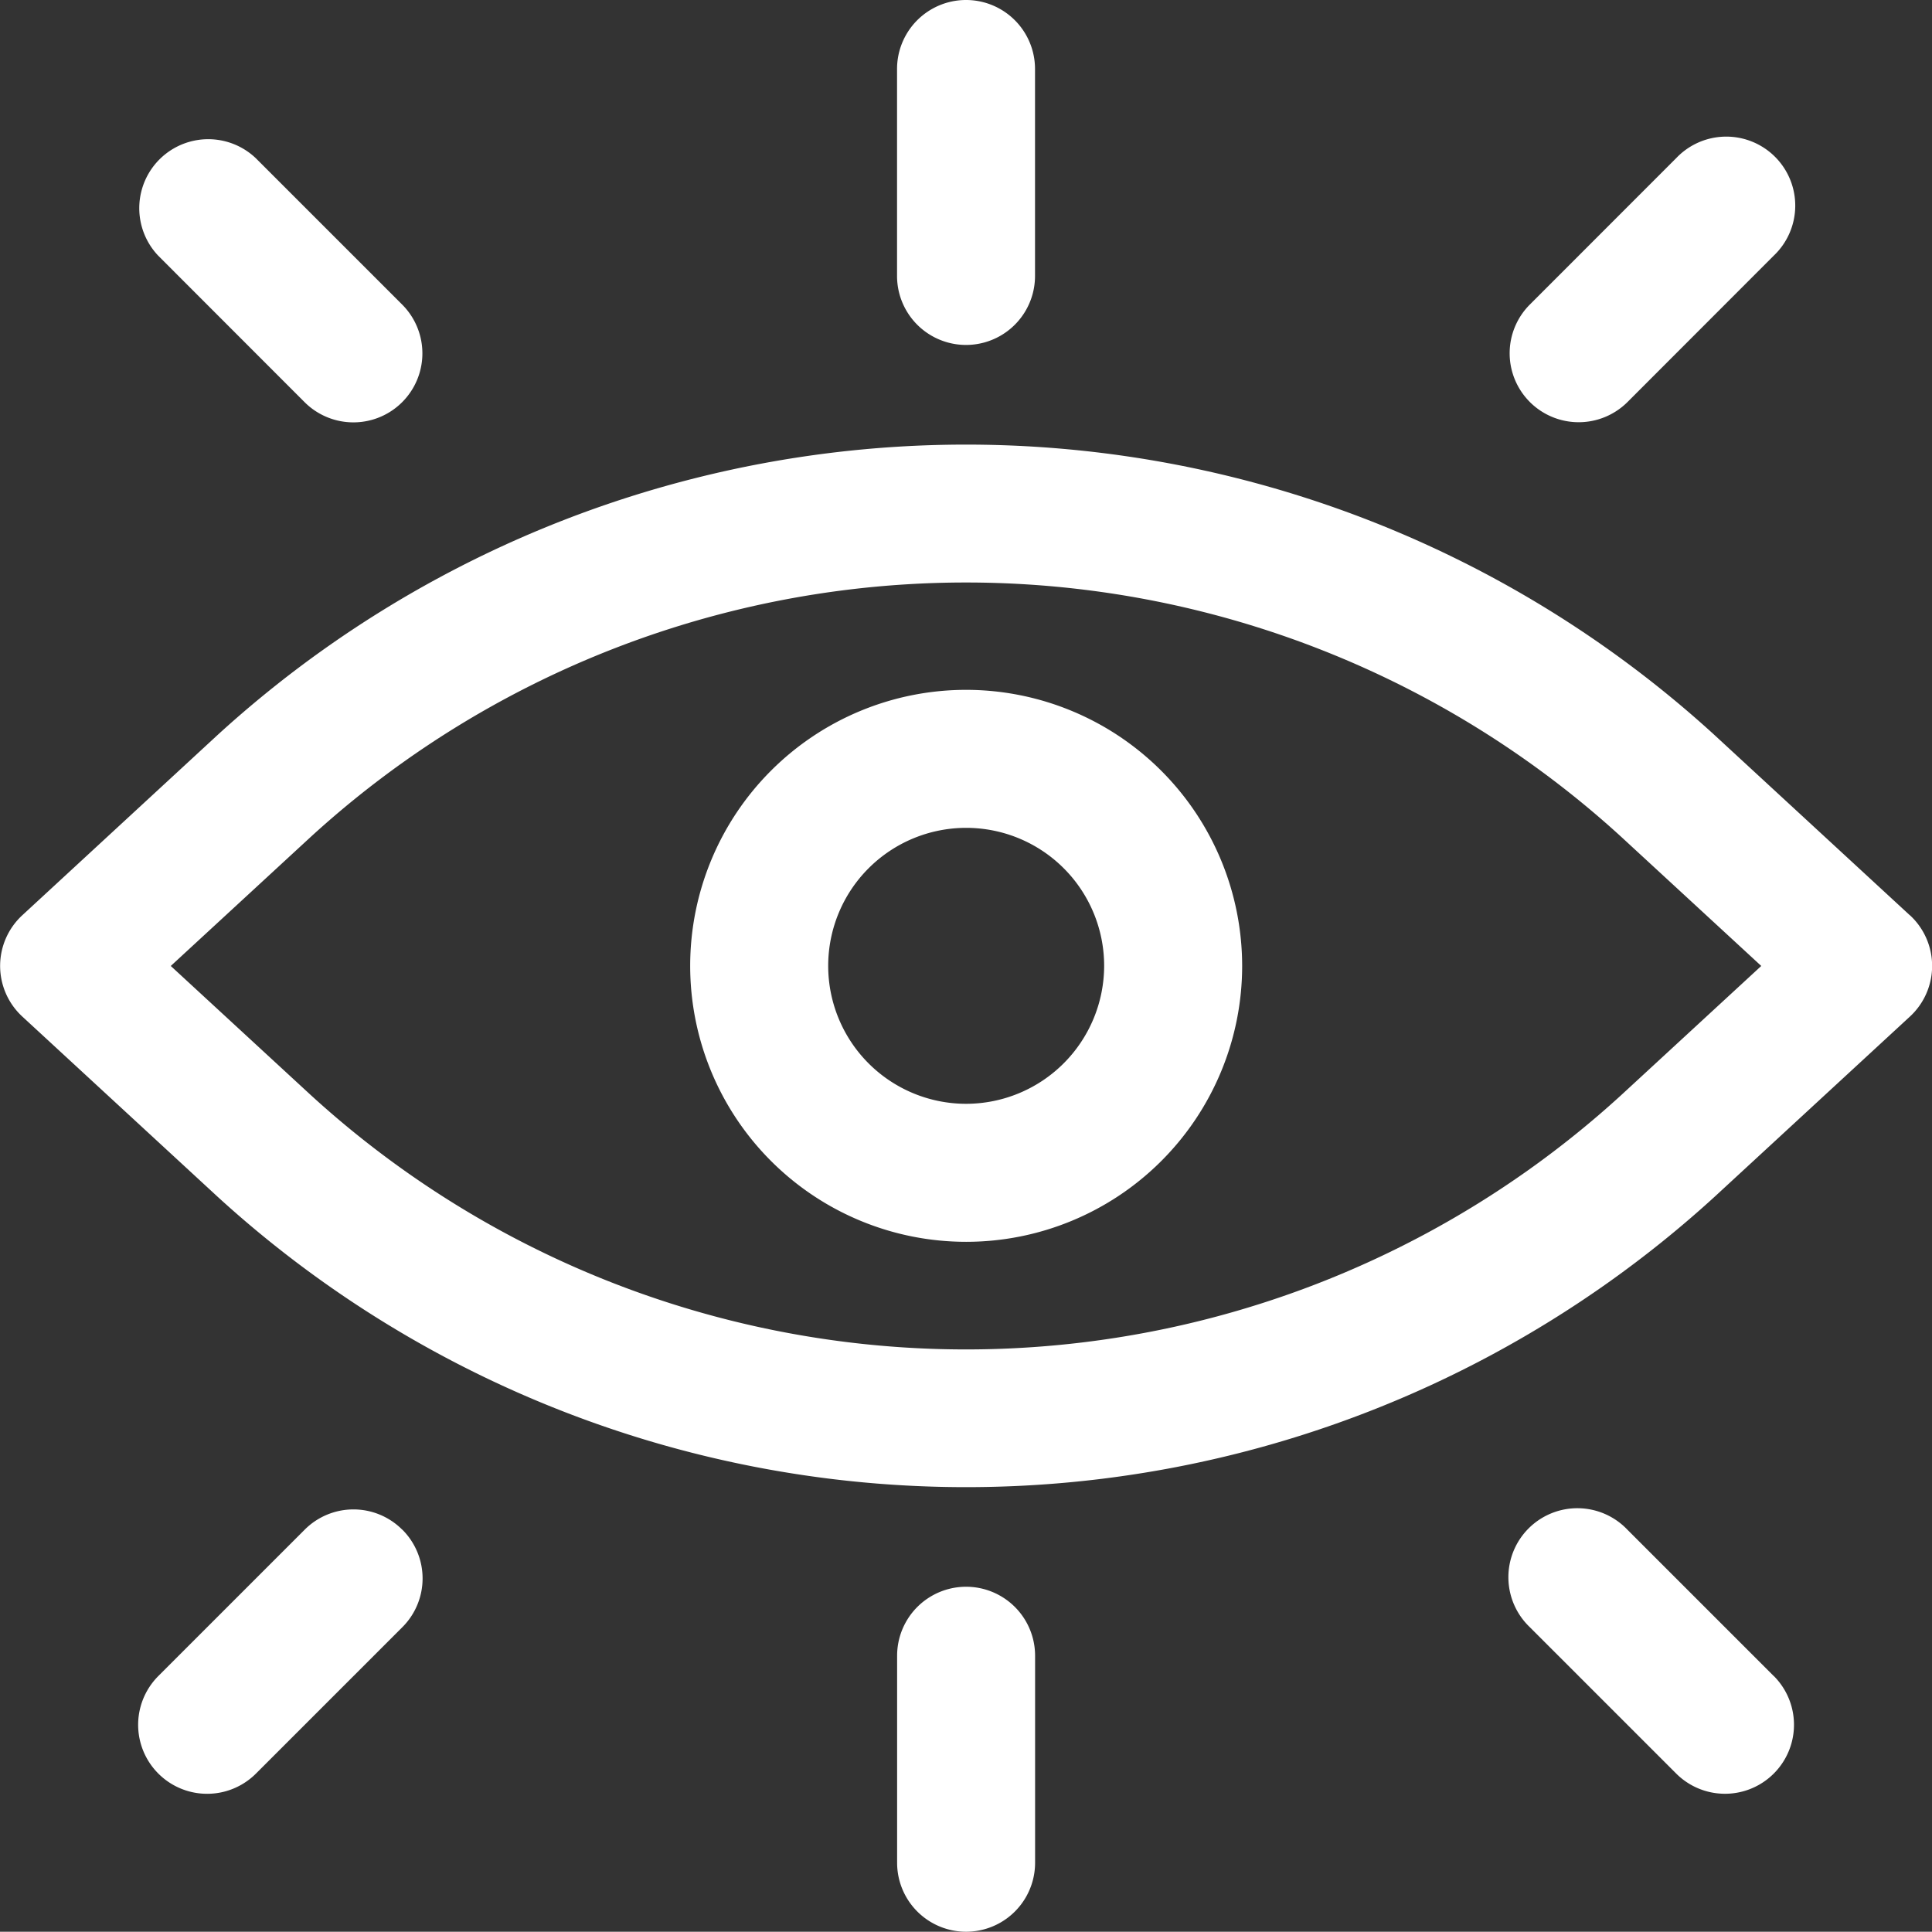
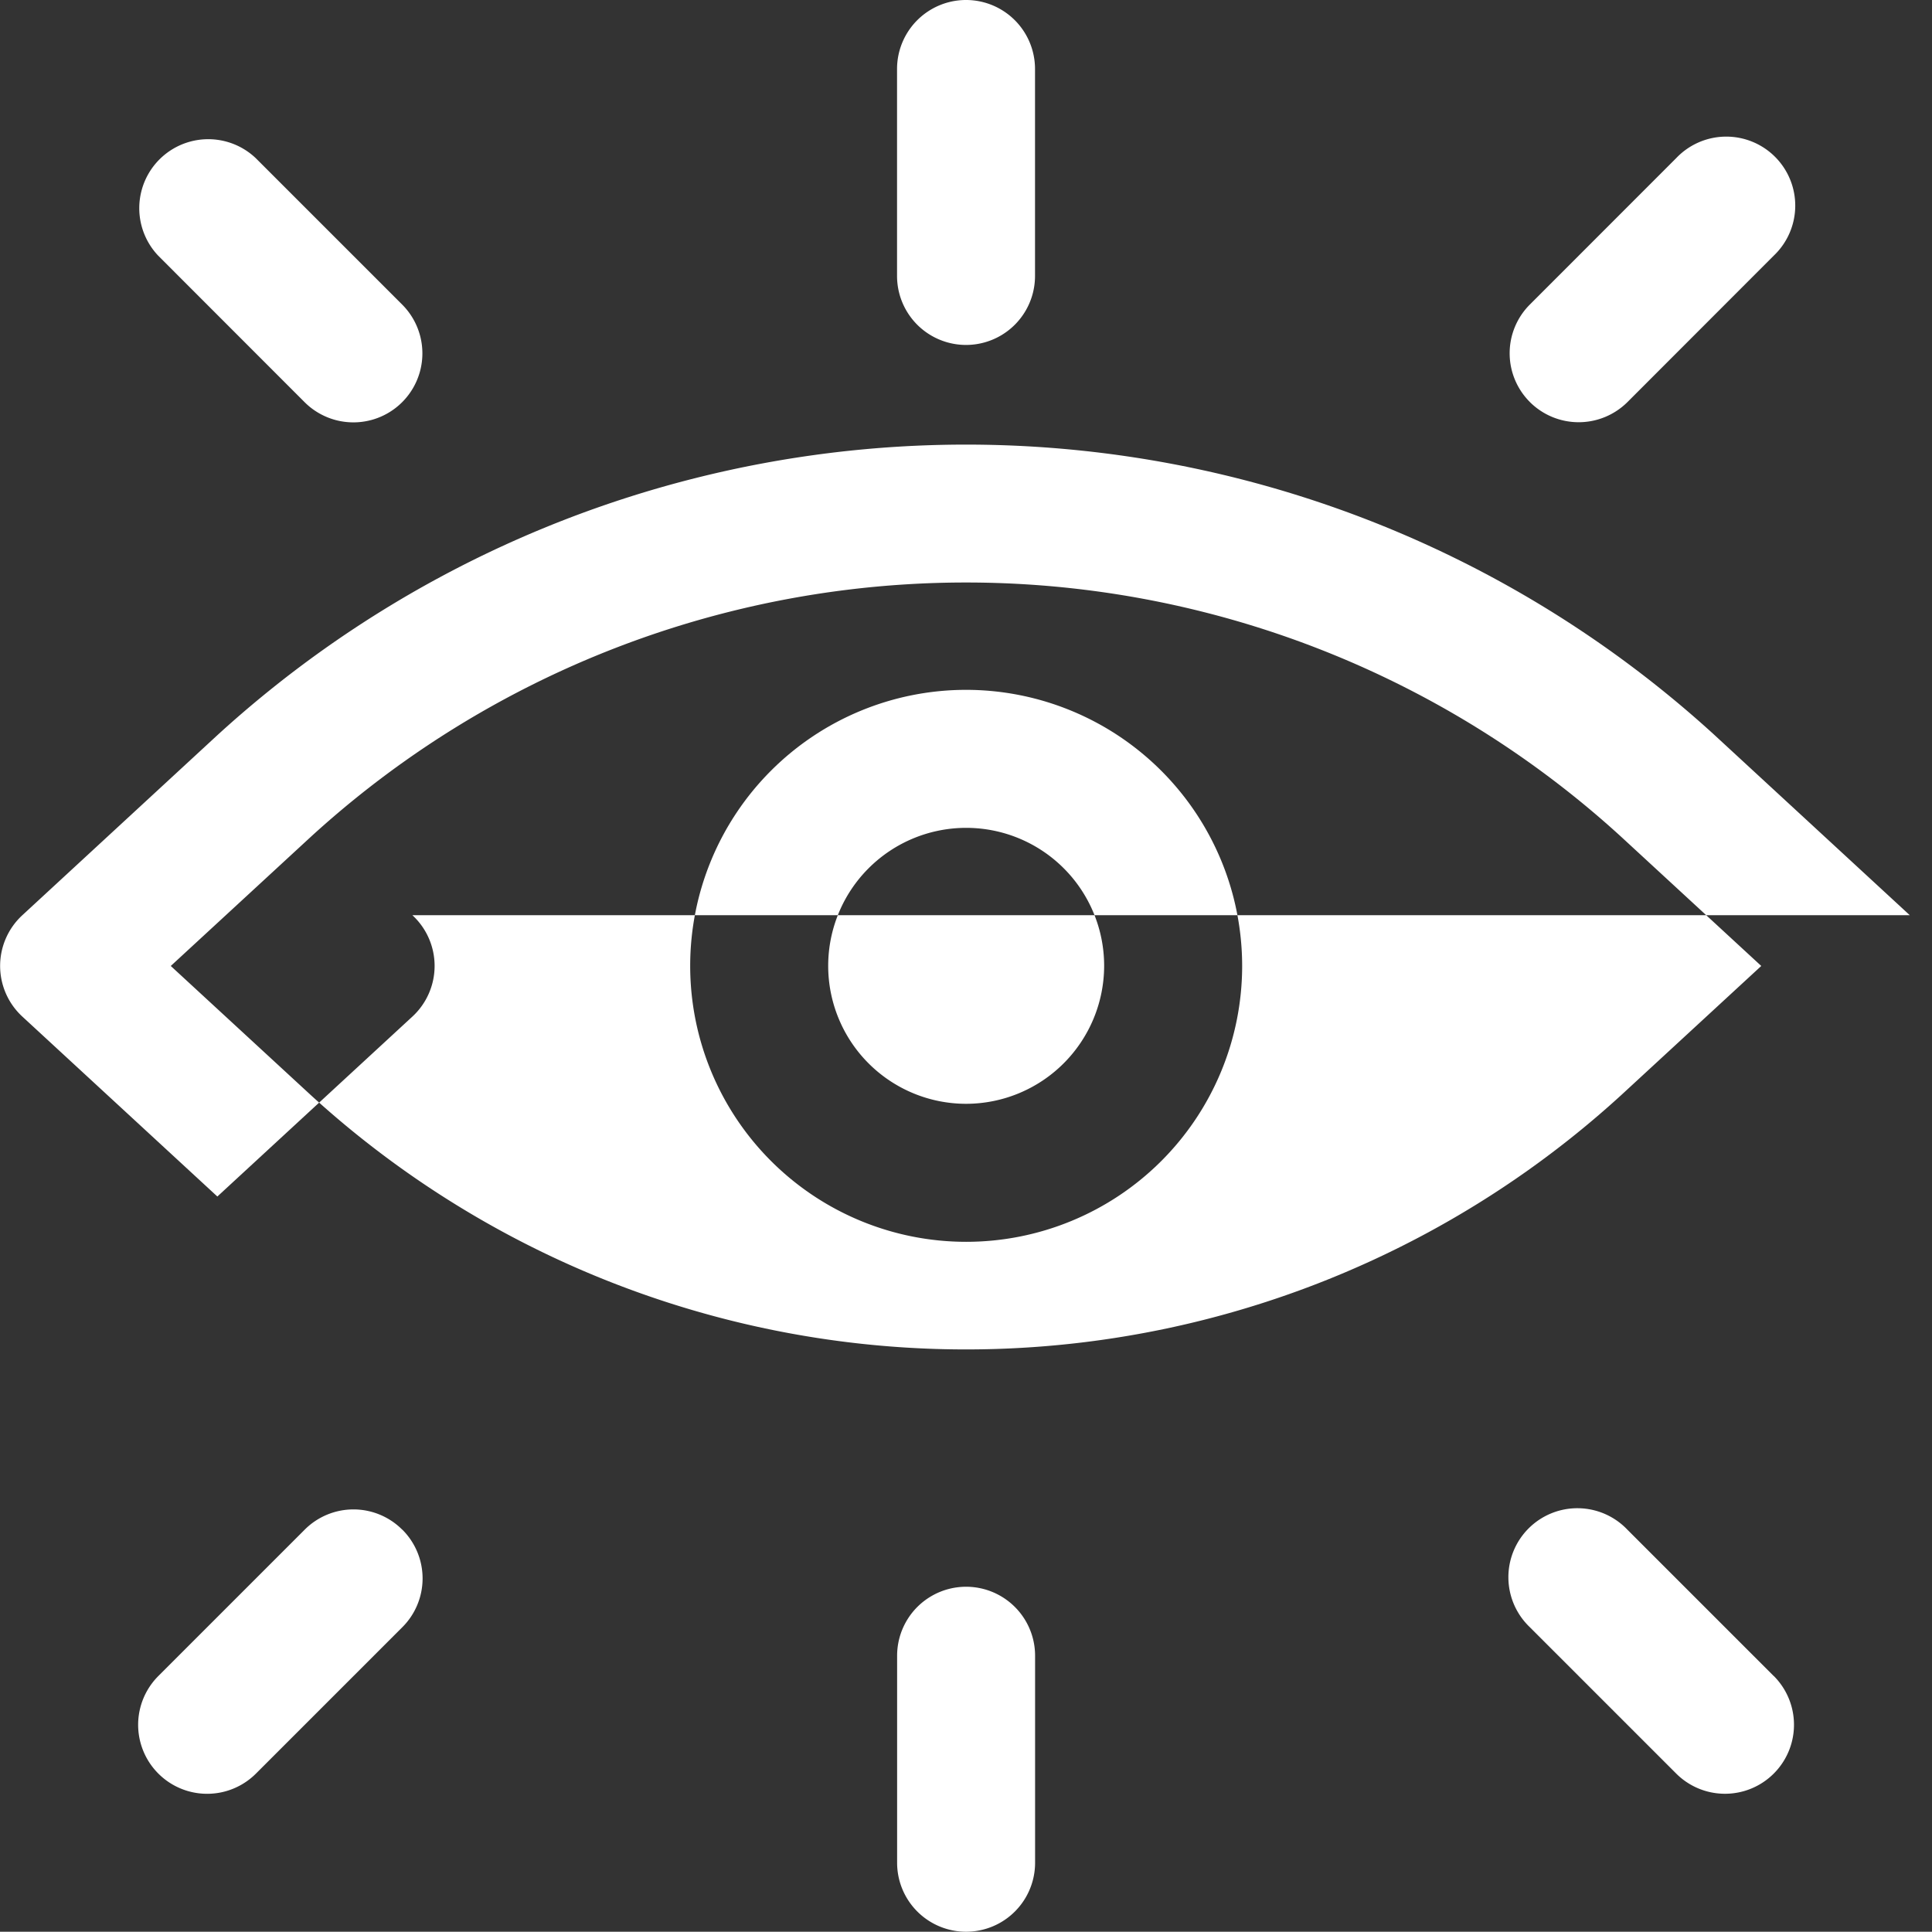
<svg xmlns="http://www.w3.org/2000/svg" width="56.85" height="56.842" viewBox="0 0 56.85 56.842">
  <rect x="0" y="0" width="56.85" height="56.842" fill="#333333" stroke="none" />
-   <path id="Path_844" data-name="Path 844" d="M62.438,33.18,56.7,27.886a32.653,32.653,0,0,0-44.065,0L6.9,33.18a2.028,2.028,0,0,0,0,2.984l5.738,5.294a32.657,32.657,0,0,0,44.065,0l5.738-5.294a2.028,2.028,0,0,0,0-2.984Zm-8.491,5.294a28.576,28.576,0,0,1-38.559,0l-4.121-3.8,4.121-3.8a28.576,28.576,0,0,1,38.559,0l4.121,3.8ZM10.9,13.776a2.03,2.03,0,0,1,2.87-2.87l4.307,4.307a2.03,2.03,0,0,1-2.873,2.87L10.9,13.776Zm21.738.594V8.28a2.03,2.03,0,0,1,4.06,0V14.37a2.03,2.03,0,0,1-4.06,0Zm18.622,3.71a2.026,2.026,0,0,1,0-2.87L55.568,10.9a2.03,2.03,0,1,1,2.87,2.87L54.132,18.08a2.034,2.034,0,0,1-2.873,0Zm7.177,37.487a2.03,2.03,0,0,1-2.873,2.87l-4.307-4.307a2.03,2.03,0,1,1,2.87-2.87l4.307,4.307ZM18.081,51.261a2.026,2.026,0,0,1,0,2.87l-4.307,4.307a2.03,2.03,0,0,1-2.873-2.87l4.307-4.307a2.026,2.026,0,0,1,2.87,0ZM34.672,26.549a8.121,8.121,0,1,0,8.121,8.121A8.128,8.128,0,0,0,34.672,26.549Zm0,12.181a4.06,4.06,0,1,1,4.06-4.06A4.066,4.066,0,0,1,34.672,38.73ZM36.7,54.971v6.091a2.03,2.03,0,1,1-4.06,0V54.971a2.03,2.03,0,0,1,4.06,0Z" transform="translate(-6.242 -6.25)" fill="#fff" />
+   <path id="Path_844" data-name="Path 844" d="M62.438,33.18,56.7,27.886a32.653,32.653,0,0,0-44.065,0L6.9,33.18a2.028,2.028,0,0,0,0,2.984l5.738,5.294l5.738-5.294a2.028,2.028,0,0,0,0-2.984Zm-8.491,5.294a28.576,28.576,0,0,1-38.559,0l-4.121-3.8,4.121-3.8a28.576,28.576,0,0,1,38.559,0l4.121,3.8ZM10.9,13.776a2.03,2.03,0,0,1,2.87-2.87l4.307,4.307a2.03,2.03,0,0,1-2.873,2.87L10.9,13.776Zm21.738.594V8.28a2.03,2.03,0,0,1,4.06,0V14.37a2.03,2.03,0,0,1-4.06,0Zm18.622,3.71a2.026,2.026,0,0,1,0-2.87L55.568,10.9a2.03,2.03,0,1,1,2.87,2.87L54.132,18.08a2.034,2.034,0,0,1-2.873,0Zm7.177,37.487a2.03,2.03,0,0,1-2.873,2.87l-4.307-4.307a2.03,2.03,0,1,1,2.87-2.87l4.307,4.307ZM18.081,51.261a2.026,2.026,0,0,1,0,2.87l-4.307,4.307a2.03,2.03,0,0,1-2.873-2.87l4.307-4.307a2.026,2.026,0,0,1,2.87,0ZM34.672,26.549a8.121,8.121,0,1,0,8.121,8.121A8.128,8.128,0,0,0,34.672,26.549Zm0,12.181a4.06,4.06,0,1,1,4.06-4.06A4.066,4.066,0,0,1,34.672,38.73ZM36.7,54.971v6.091a2.03,2.03,0,1,1-4.06,0V54.971a2.03,2.03,0,0,1,4.06,0Z" transform="translate(-6.242 -6.25)" fill="#fff" />
</svg>